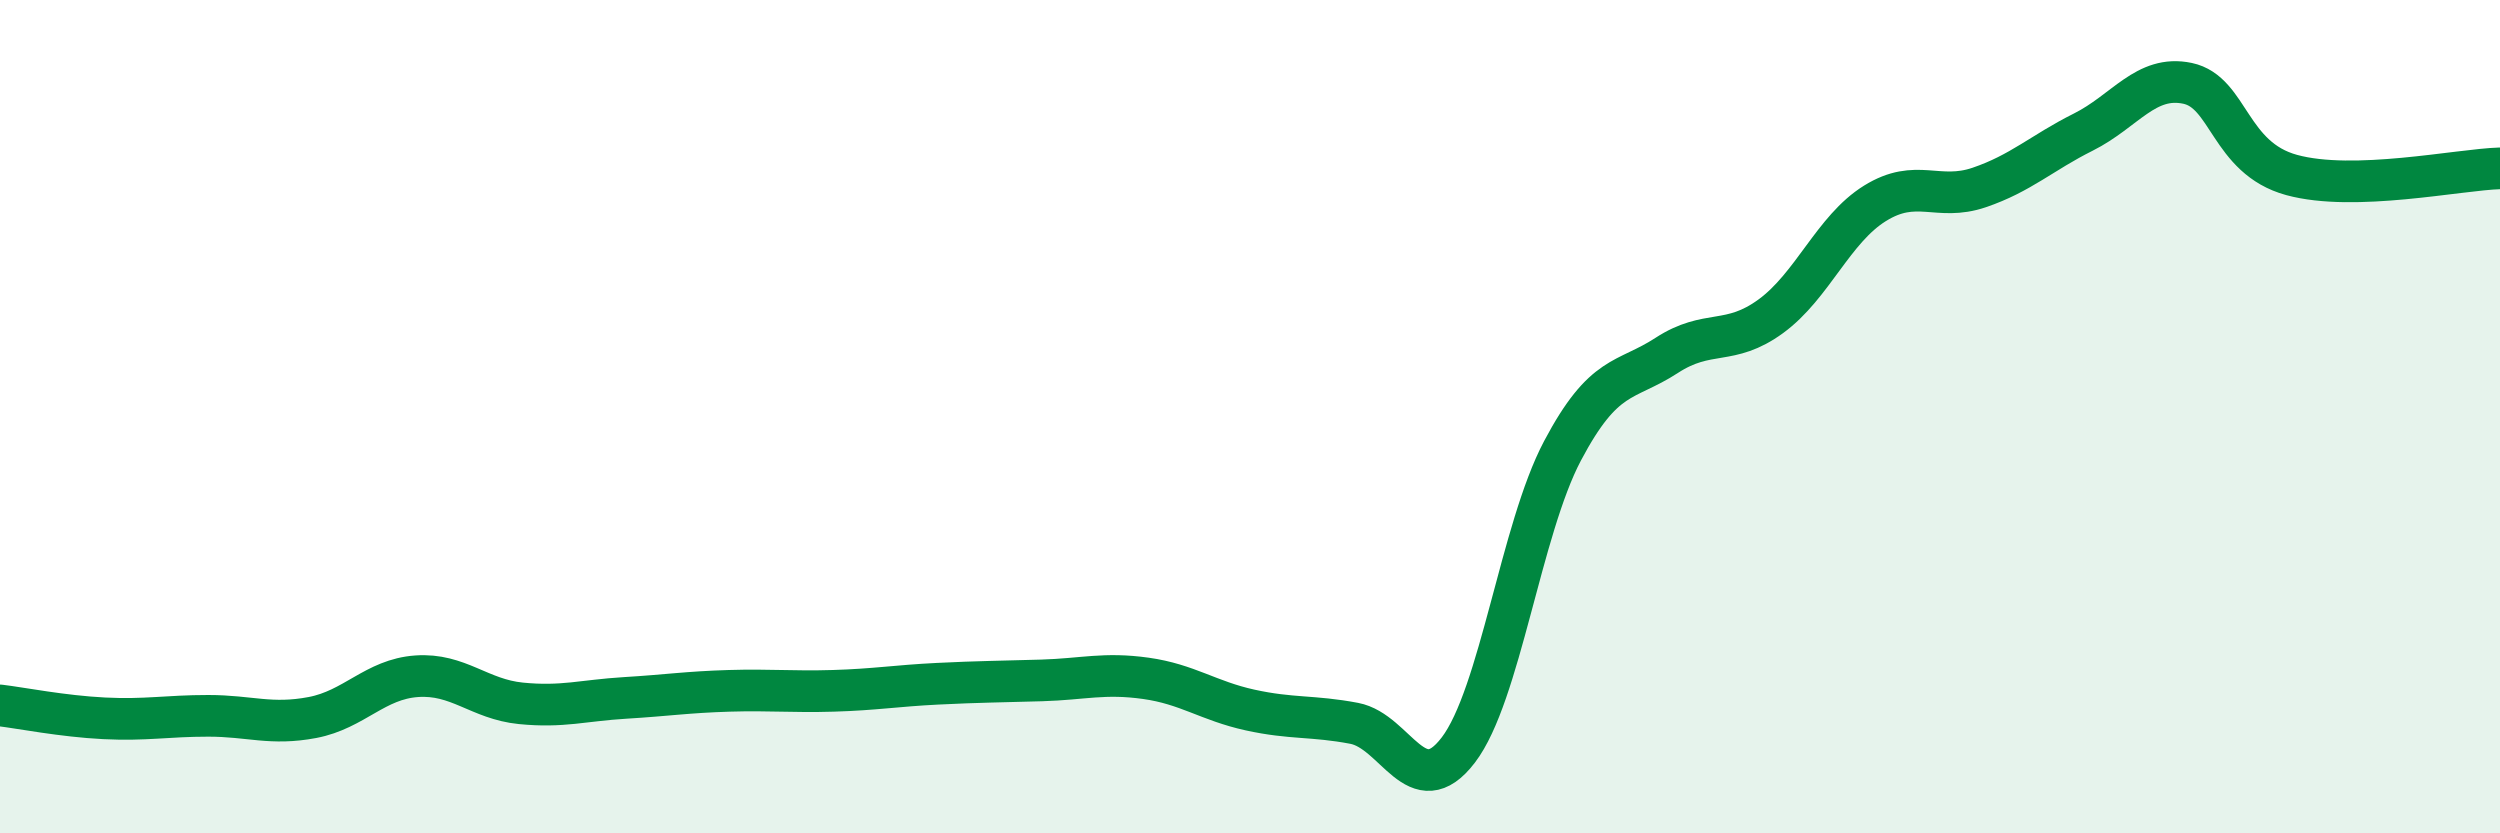
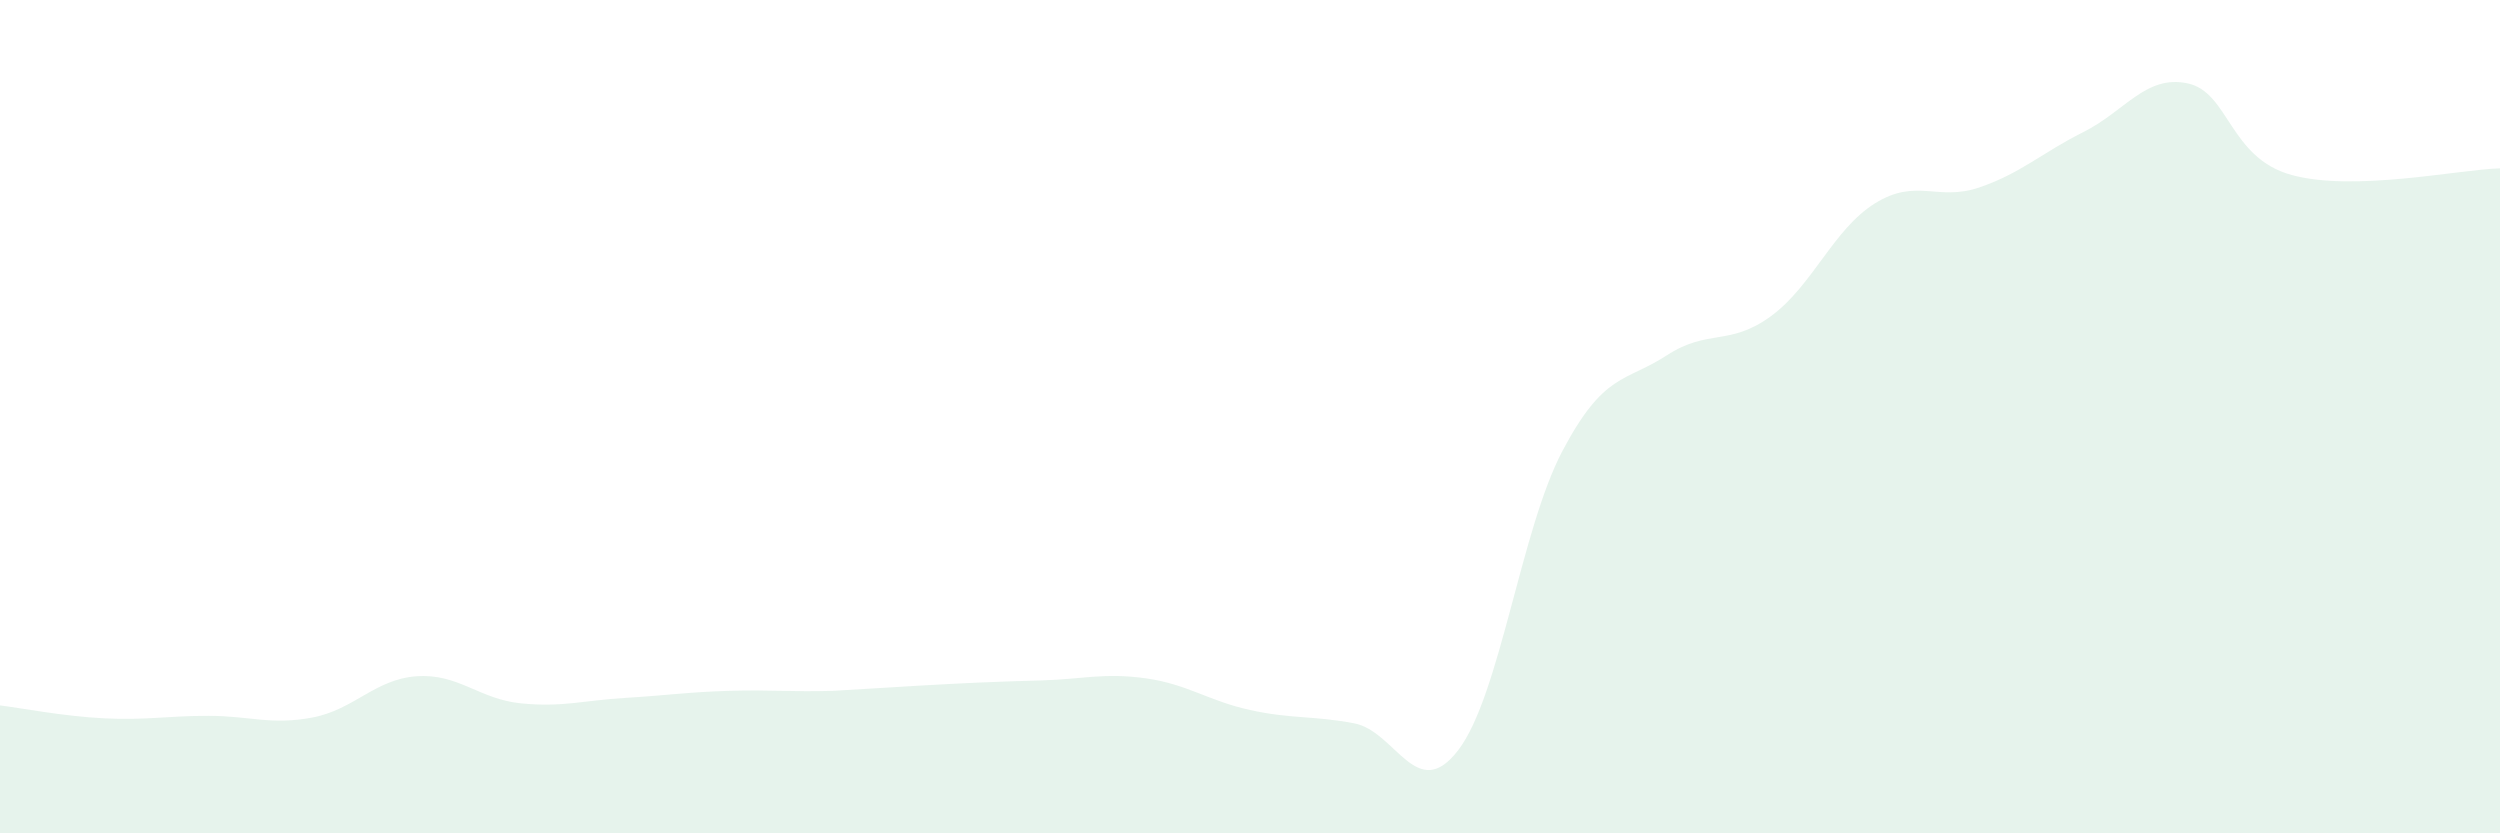
<svg xmlns="http://www.w3.org/2000/svg" width="60" height="20" viewBox="0 0 60 20">
-   <path d="M 0,16.93 C 0.5,16.99 1.5,17.19 2.5,17.24 C 3.5,17.29 4,17.18 5,17.18 C 6,17.18 6.5,17.41 7.5,17.22 C 8.5,17.03 9,16.3 10,16.23 C 11,16.16 11.5,16.78 12.5,16.88 C 13.5,16.98 14,16.81 15,16.75 C 16,16.69 16.5,16.61 17.5,16.58 C 18.5,16.55 19,16.61 20,16.58 C 21,16.55 21.5,16.46 22.5,16.41 C 23.5,16.36 24,16.36 25,16.33 C 26,16.3 26.5,16.14 27.5,16.28 C 28.5,16.42 29,16.82 30,17.04 C 31,17.26 31.5,17.17 32.5,17.36 C 33.5,17.55 34,19.31 35,18 C 36,16.69 36.5,12.71 37.5,10.82 C 38.5,8.93 39,9.18 40,8.53 C 41,7.88 41.5,8.32 42.5,7.59 C 43.5,6.86 44,5.5 45,4.88 C 46,4.26 46.5,4.84 47.5,4.5 C 48.5,4.16 49,3.67 50,3.17 C 51,2.67 51.5,1.79 52.5,2 C 53.5,2.21 53.5,3.79 55,4.2 C 56.5,4.61 59,4.07 60,4.04L60 20L0 20Z" fill="#008740" opacity="0.1" stroke-linecap="round" stroke-linejoin="round" />
-   <path d="M 0,16.93 C 0.5,16.99 1.5,17.19 2.5,17.24 C 3.5,17.29 4,17.18 5,17.18 C 6,17.18 6.5,17.41 7.5,17.22 C 8.5,17.03 9,16.3 10,16.23 C 11,16.16 11.5,16.78 12.5,16.88 C 13.5,16.98 14,16.81 15,16.75 C 16,16.69 16.5,16.61 17.5,16.58 C 18.5,16.55 19,16.61 20,16.58 C 21,16.55 21.5,16.46 22.5,16.41 C 23.5,16.36 24,16.36 25,16.33 C 26,16.3 26.5,16.14 27.5,16.28 C 28.5,16.42 29,16.82 30,17.04 C 31,17.26 31.5,17.17 32.5,17.36 C 33.5,17.55 34,19.31 35,18 C 36,16.69 36.5,12.71 37.5,10.82 C 38.5,8.93 39,9.18 40,8.53 C 41,7.88 41.5,8.32 42.5,7.59 C 43.5,6.86 44,5.5 45,4.88 C 46,4.26 46.5,4.84 47.5,4.5 C 48.5,4.16 49,3.67 50,3.17 C 51,2.67 51.5,1.79 52.5,2 C 53.5,2.21 53.5,3.79 55,4.2 C 56.5,4.61 59,4.07 60,4.04" stroke="#008740" stroke-width="1" fill="none" stroke-linecap="round" stroke-linejoin="round" />
+   <path d="M 0,16.93 C 0.5,16.99 1.5,17.19 2.5,17.24 C 3.5,17.29 4,17.18 5,17.18 C 6,17.18 6.5,17.41 7.5,17.22 C 8.5,17.03 9,16.3 10,16.23 C 11,16.16 11.5,16.78 12.5,16.88 C 13.5,16.98 14,16.81 15,16.75 C 16,16.69 16.5,16.61 17.5,16.58 C 18.5,16.55 19,16.61 20,16.58 C 23.5,16.36 24,16.36 25,16.33 C 26,16.3 26.5,16.14 27.5,16.28 C 28.5,16.42 29,16.82 30,17.04 C 31,17.26 31.5,17.17 32.5,17.36 C 33.5,17.55 34,19.31 35,18 C 36,16.69 36.5,12.71 37.5,10.82 C 38.5,8.93 39,9.18 40,8.53 C 41,7.88 41.5,8.32 42.5,7.59 C 43.5,6.86 44,5.5 45,4.88 C 46,4.26 46.5,4.84 47.5,4.5 C 48.5,4.16 49,3.67 50,3.17 C 51,2.67 51.5,1.79 52.5,2 C 53.5,2.21 53.5,3.79 55,4.2 C 56.5,4.61 59,4.07 60,4.04L60 20L0 20Z" fill="#008740" opacity="0.1" stroke-linecap="round" stroke-linejoin="round" />
</svg>